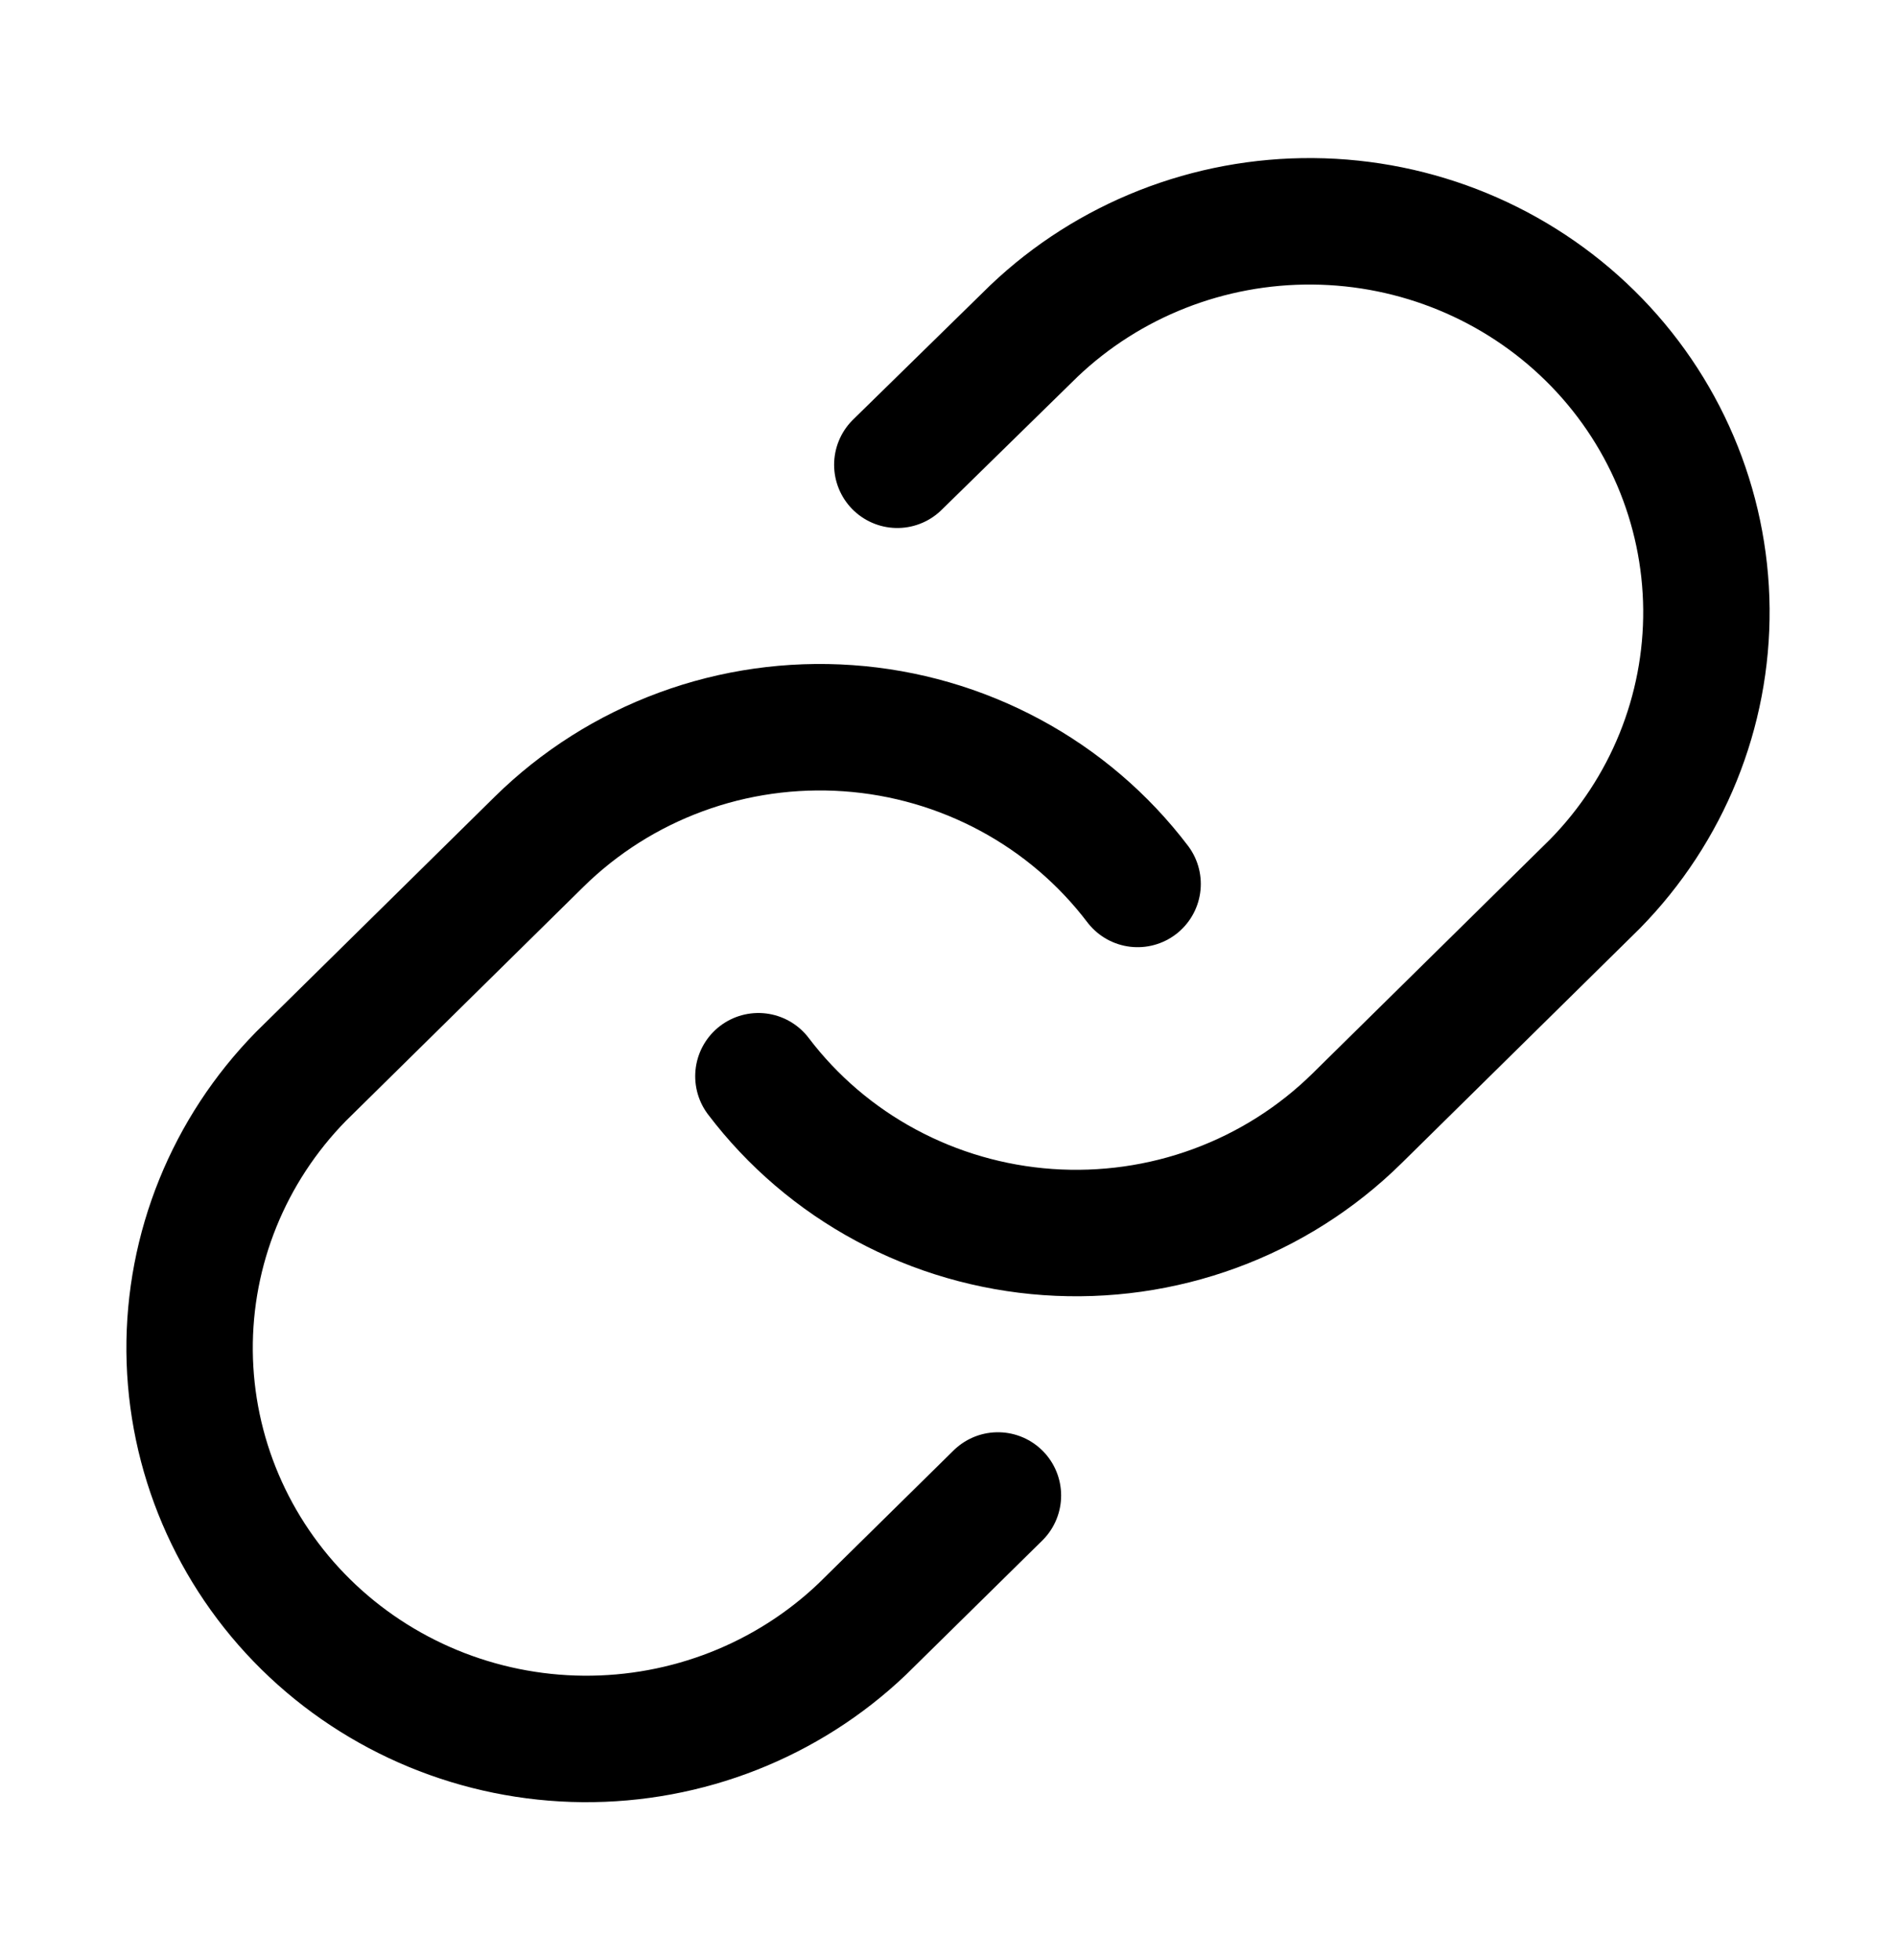
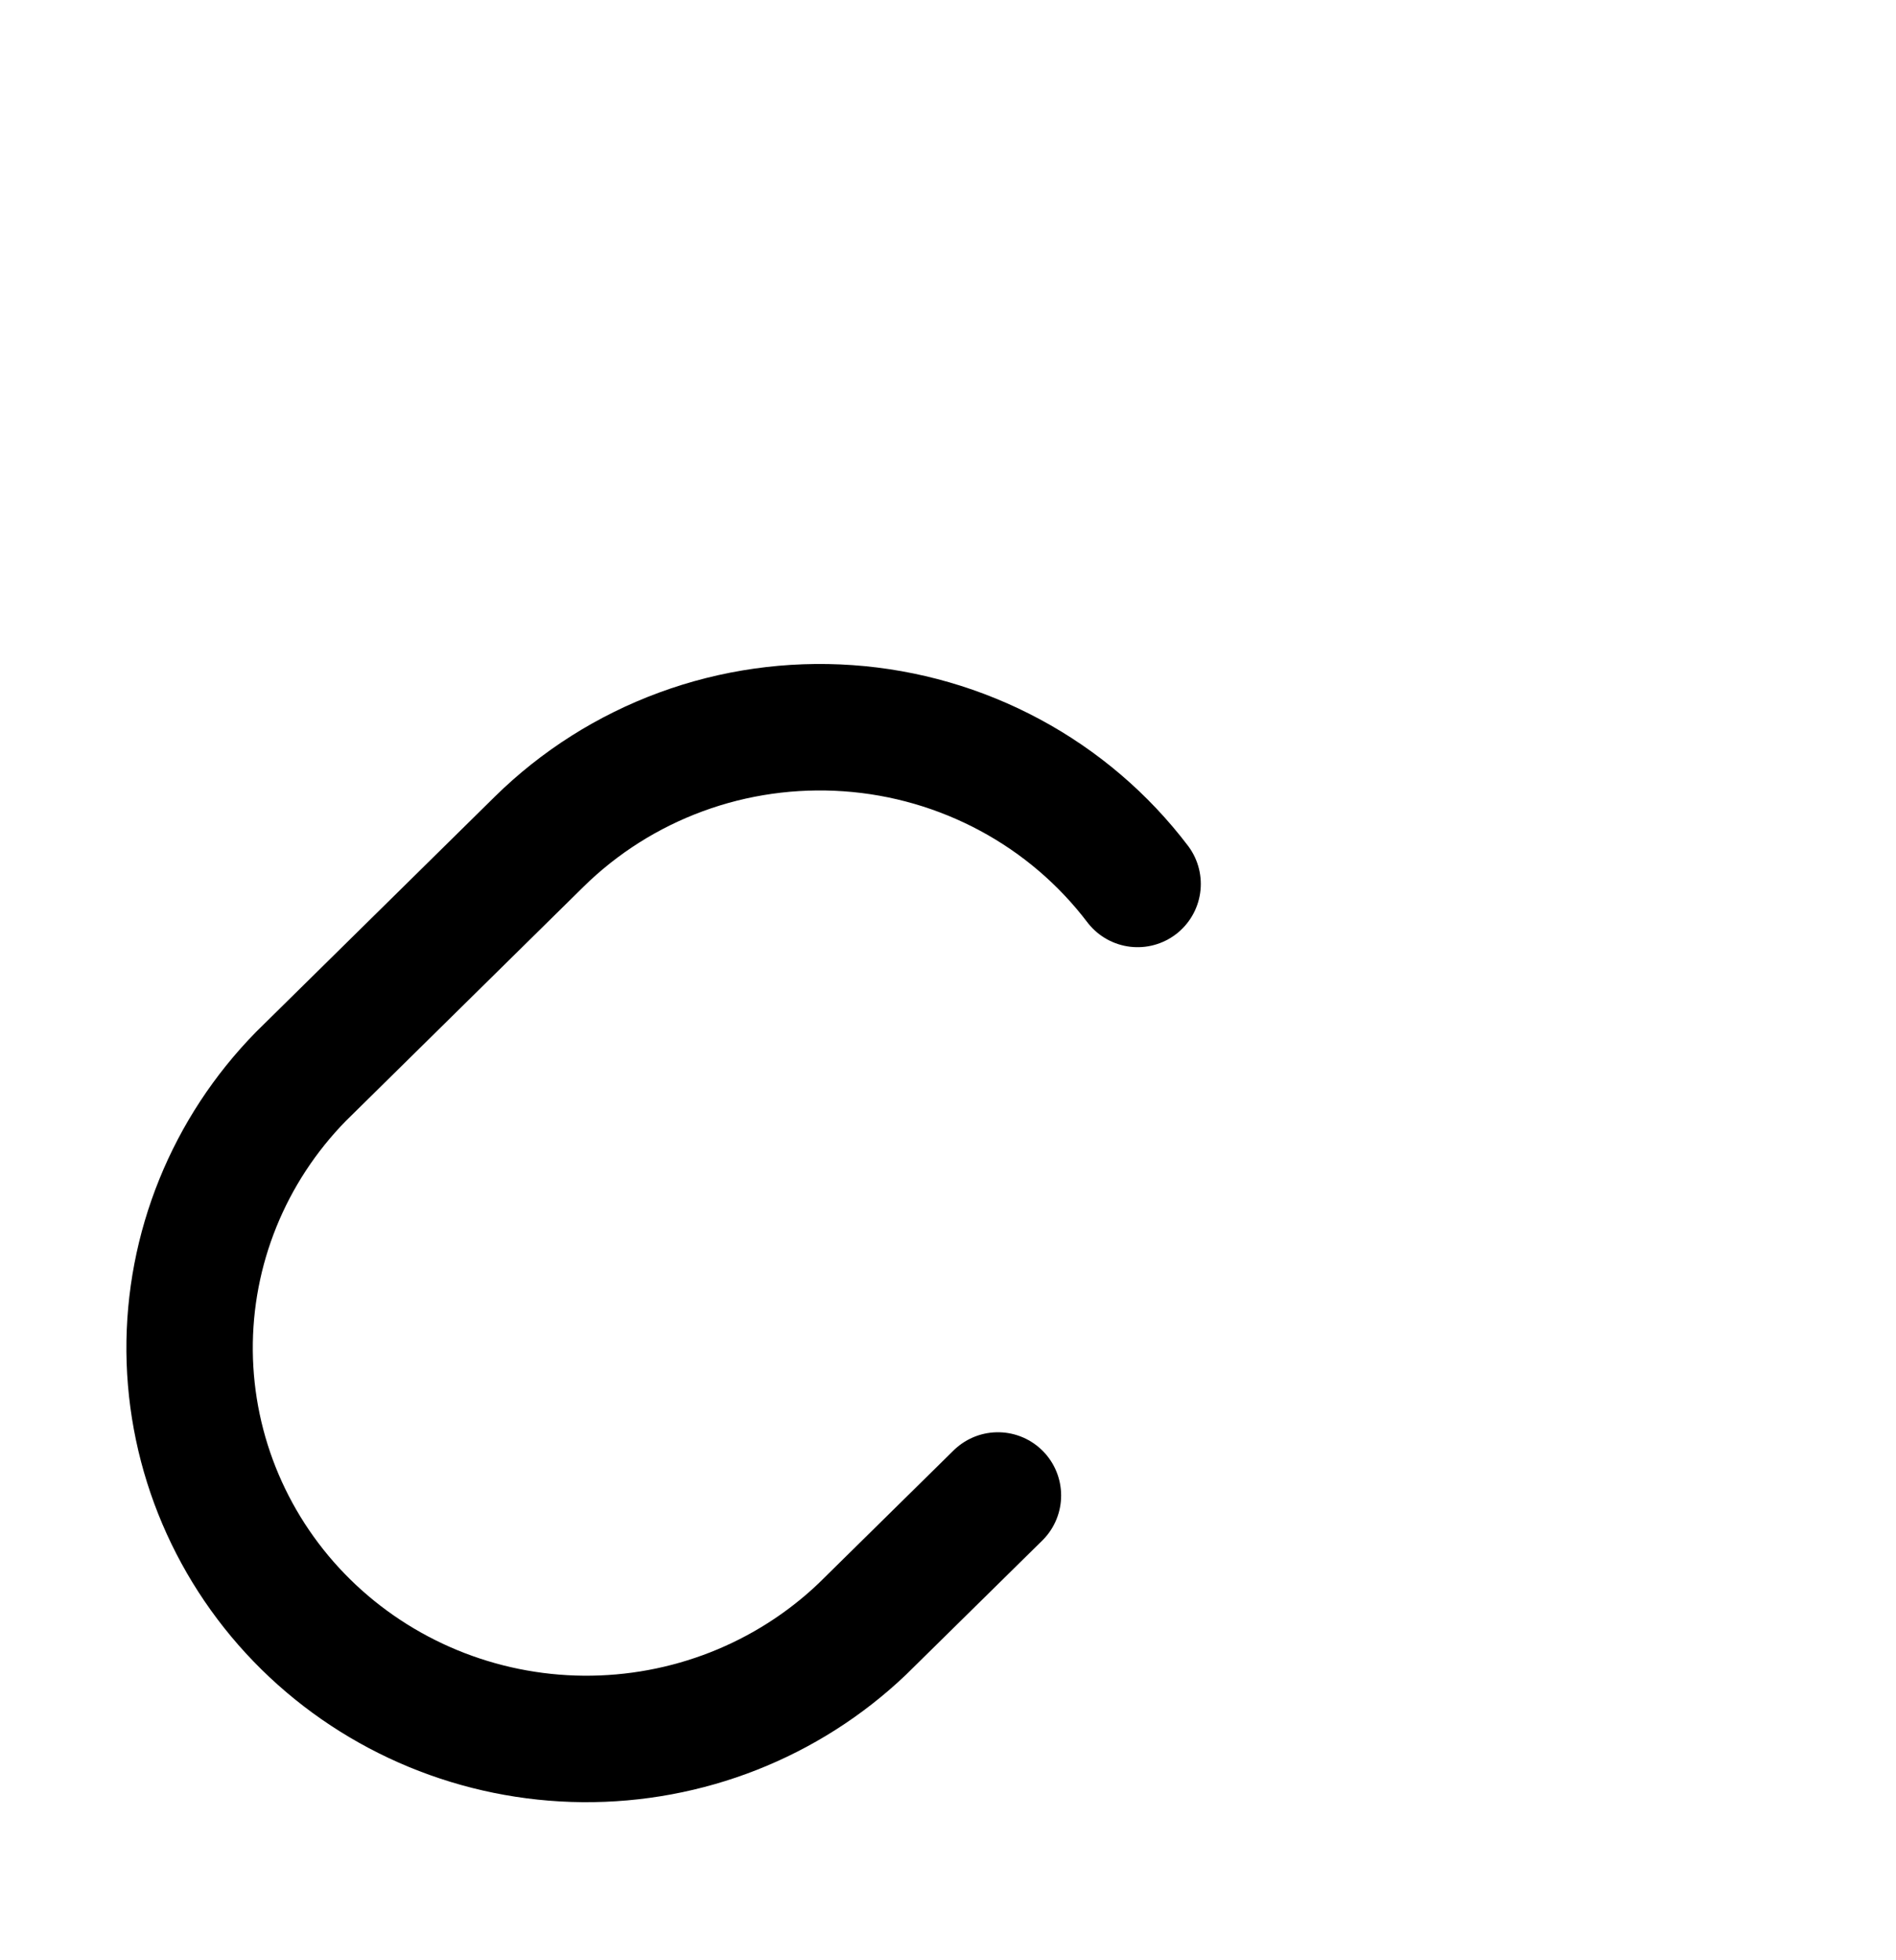
<svg xmlns="http://www.w3.org/2000/svg" width="30" height="31" viewBox="0 0 30 31" fill="none">
-   <path d="M12 17.02C12.539 17.73 13.227 18.318 14.018 18.743C14.808 19.168 15.682 19.421 16.58 19.484C17.478 19.547 18.38 19.42 19.223 19.11C20.067 18.8 20.833 18.315 21.47 17.688L25.237 13.978C26.381 12.812 27.014 11.251 27 9.629C26.985 8.008 26.325 6.457 25.161 5.311C23.997 4.165 22.422 3.514 20.775 3.5C19.129 3.486 17.542 4.109 16.358 5.236L14.198 7.35" stroke="black" stroke-width="2" stroke-linecap="round" stroke-linejoin="round" />
  <path d="M18 13.979C17.461 13.27 16.773 12.682 15.982 12.257C15.192 11.832 14.318 11.579 13.42 11.516C12.522 11.453 11.62 11.58 10.777 11.89C9.933 12.2 9.167 12.685 8.53 13.312L4.763 17.022C3.619 18.188 2.986 19.75 3 21.371C3.015 22.992 3.675 24.543 4.839 25.689C6.004 26.835 7.579 27.486 9.225 27.5C10.871 27.514 12.458 26.891 13.642 25.764L15.79 23.65" stroke="black" stroke-width="2" stroke-linecap="round" stroke-linejoin="round" />
</svg>